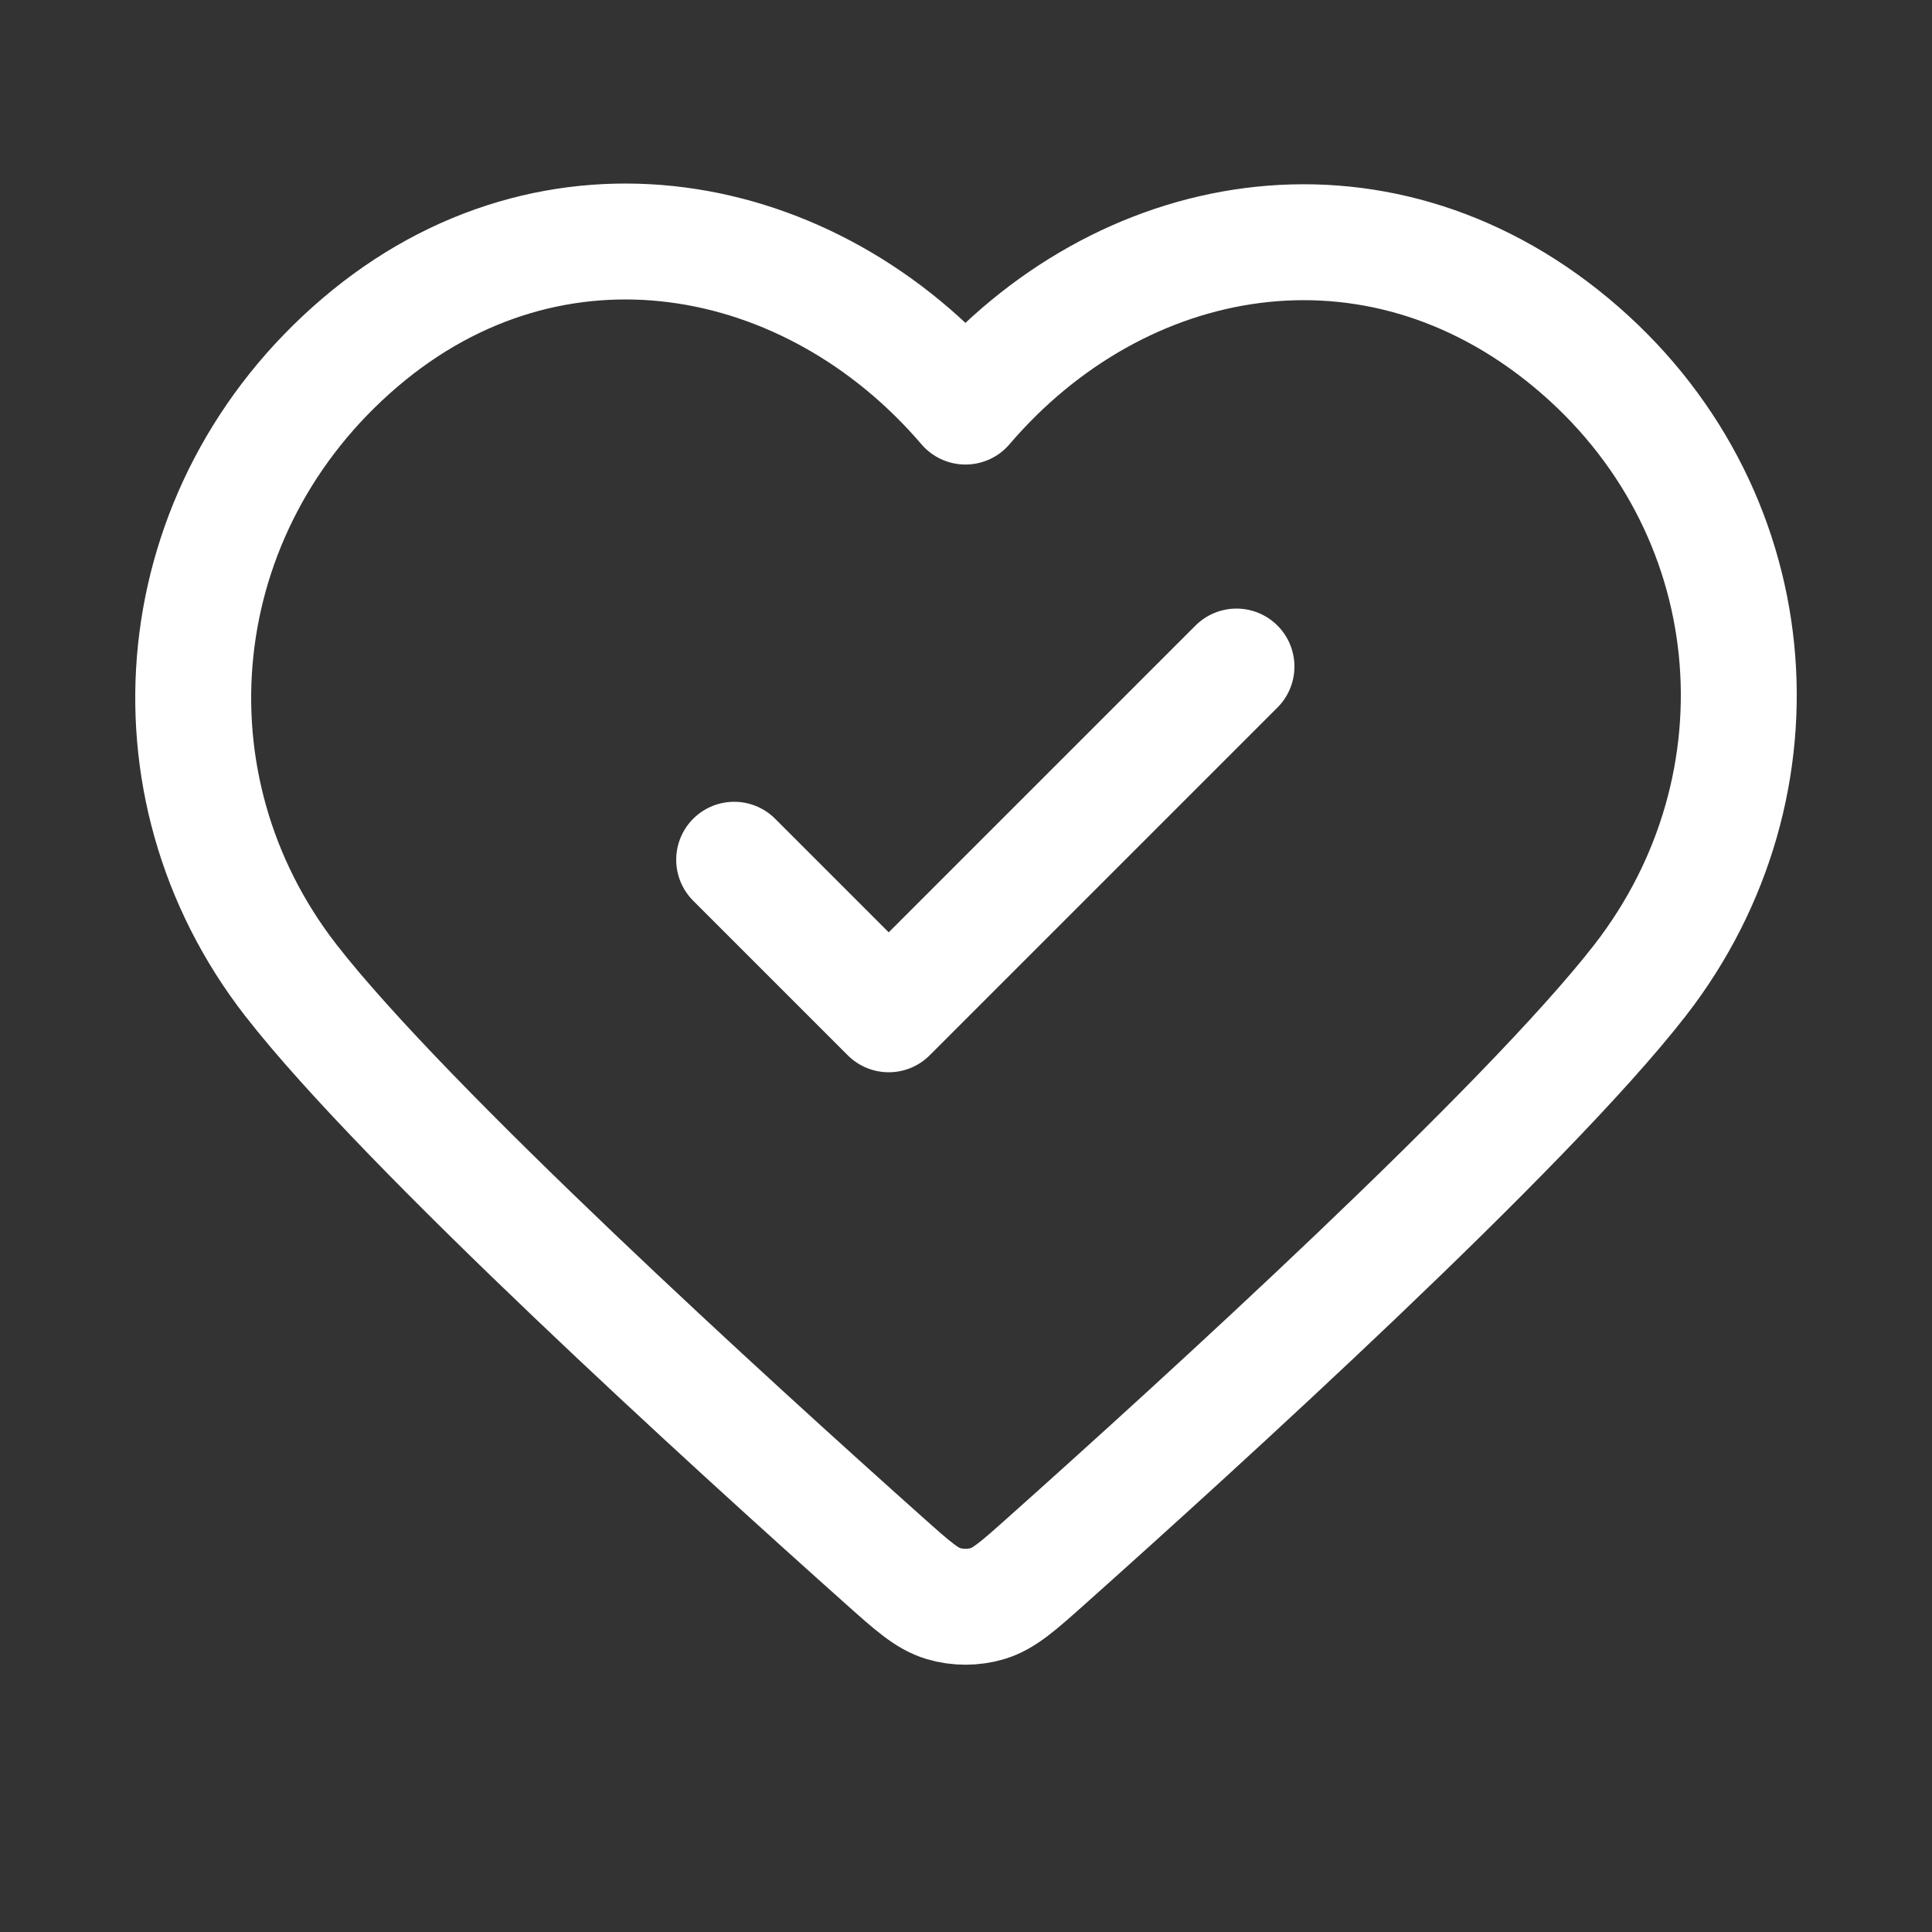
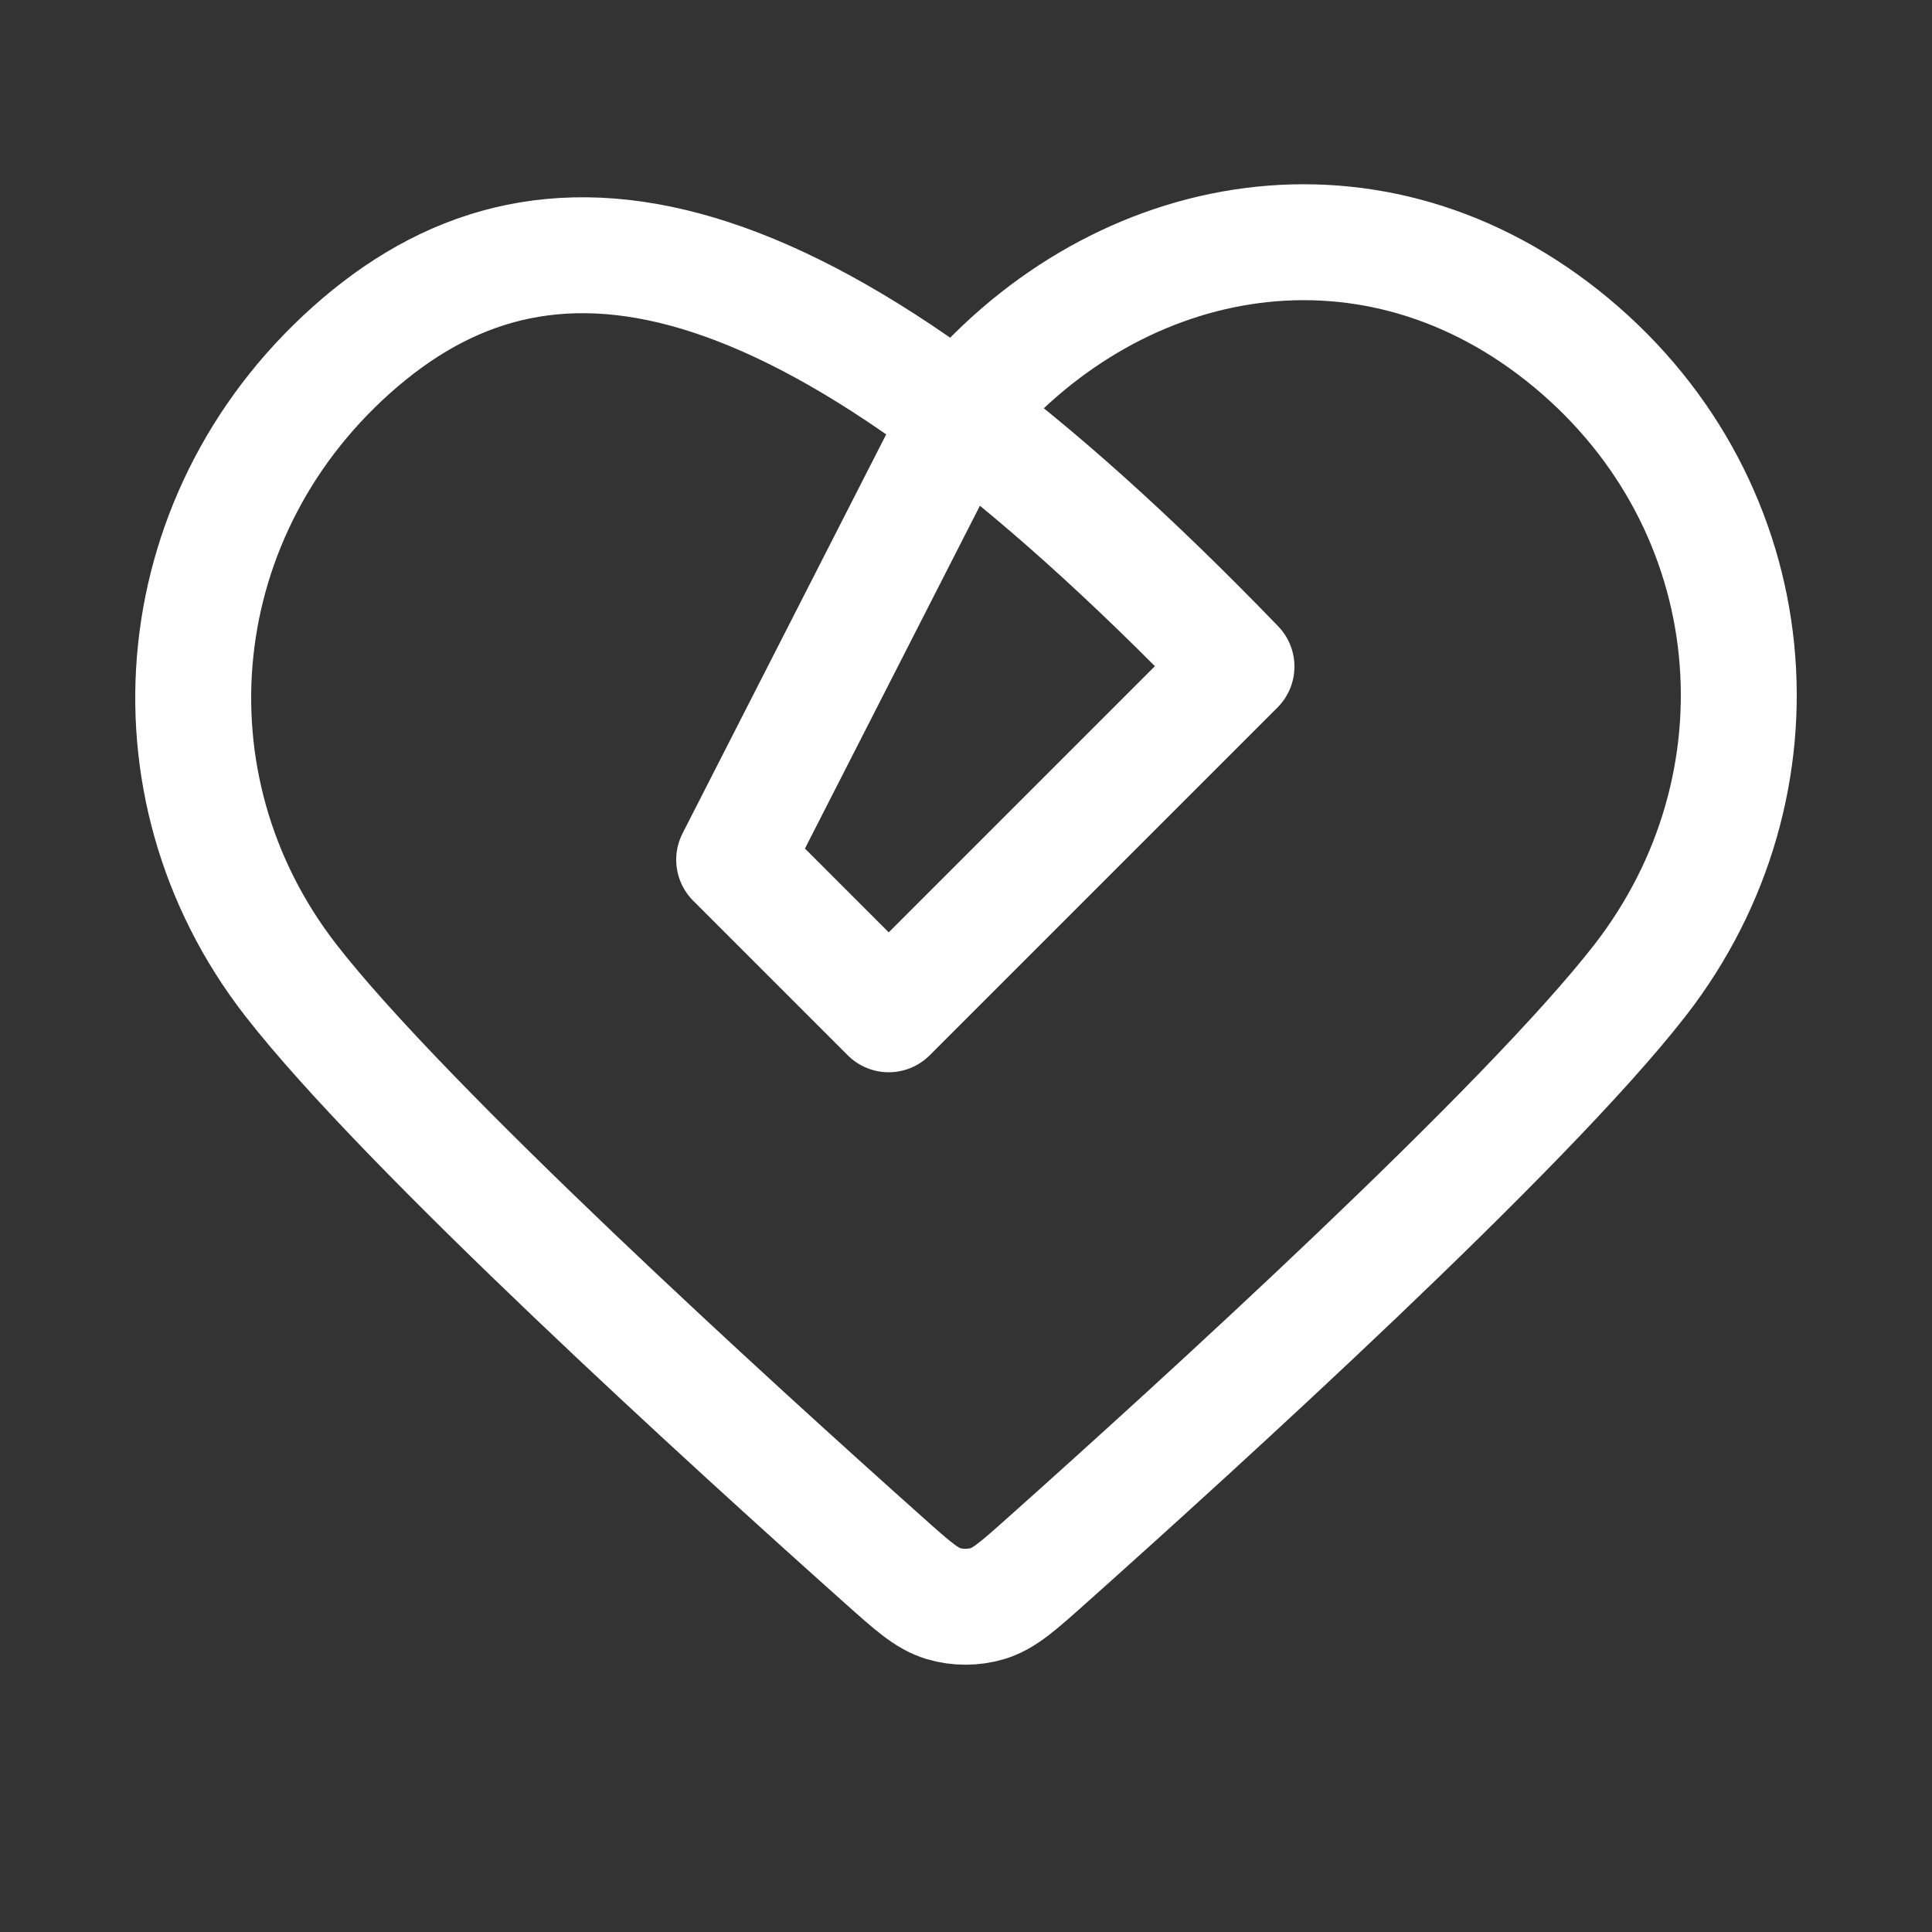
<svg xmlns="http://www.w3.org/2000/svg" fill="none" viewBox="0 0 25 25" height="25" width="25">
  <rect x="0" y="0" width="25" height="25" fill="#333333" stroke="none" />
-   <path stroke-linejoin="round" stroke-linecap="round" stroke-width="1.5" stroke="white" d="M9.5 11.125L11.5 13.125L16 8.625M12.493 5.261C10.494 2.923 7.16 2.295 4.655 4.435C2.15 6.575 1.797 10.154 3.764 12.685C5.25 14.597 9.471 18.436 11.448 20.2C11.811 20.524 11.993 20.686 12.206 20.75C12.39 20.805 12.596 20.805 12.78 20.75C12.993 20.686 13.175 20.524 13.538 20.2C15.515 18.436 19.736 14.597 21.222 12.685C23.189 10.154 22.88 6.553 20.332 4.435C17.784 2.317 14.492 2.923 12.493 5.261Z" />
+   <path stroke-linejoin="round" stroke-linecap="round" stroke-width="1.5" stroke="white" d="M9.5 11.125L11.5 13.125L16 8.625C10.494 2.923 7.16 2.295 4.655 4.435C2.15 6.575 1.797 10.154 3.764 12.685C5.25 14.597 9.471 18.436 11.448 20.2C11.811 20.524 11.993 20.686 12.206 20.75C12.39 20.805 12.596 20.805 12.78 20.75C12.993 20.686 13.175 20.524 13.538 20.2C15.515 18.436 19.736 14.597 21.222 12.685C23.189 10.154 22.88 6.553 20.332 4.435C17.784 2.317 14.492 2.923 12.493 5.261Z" />
</svg>